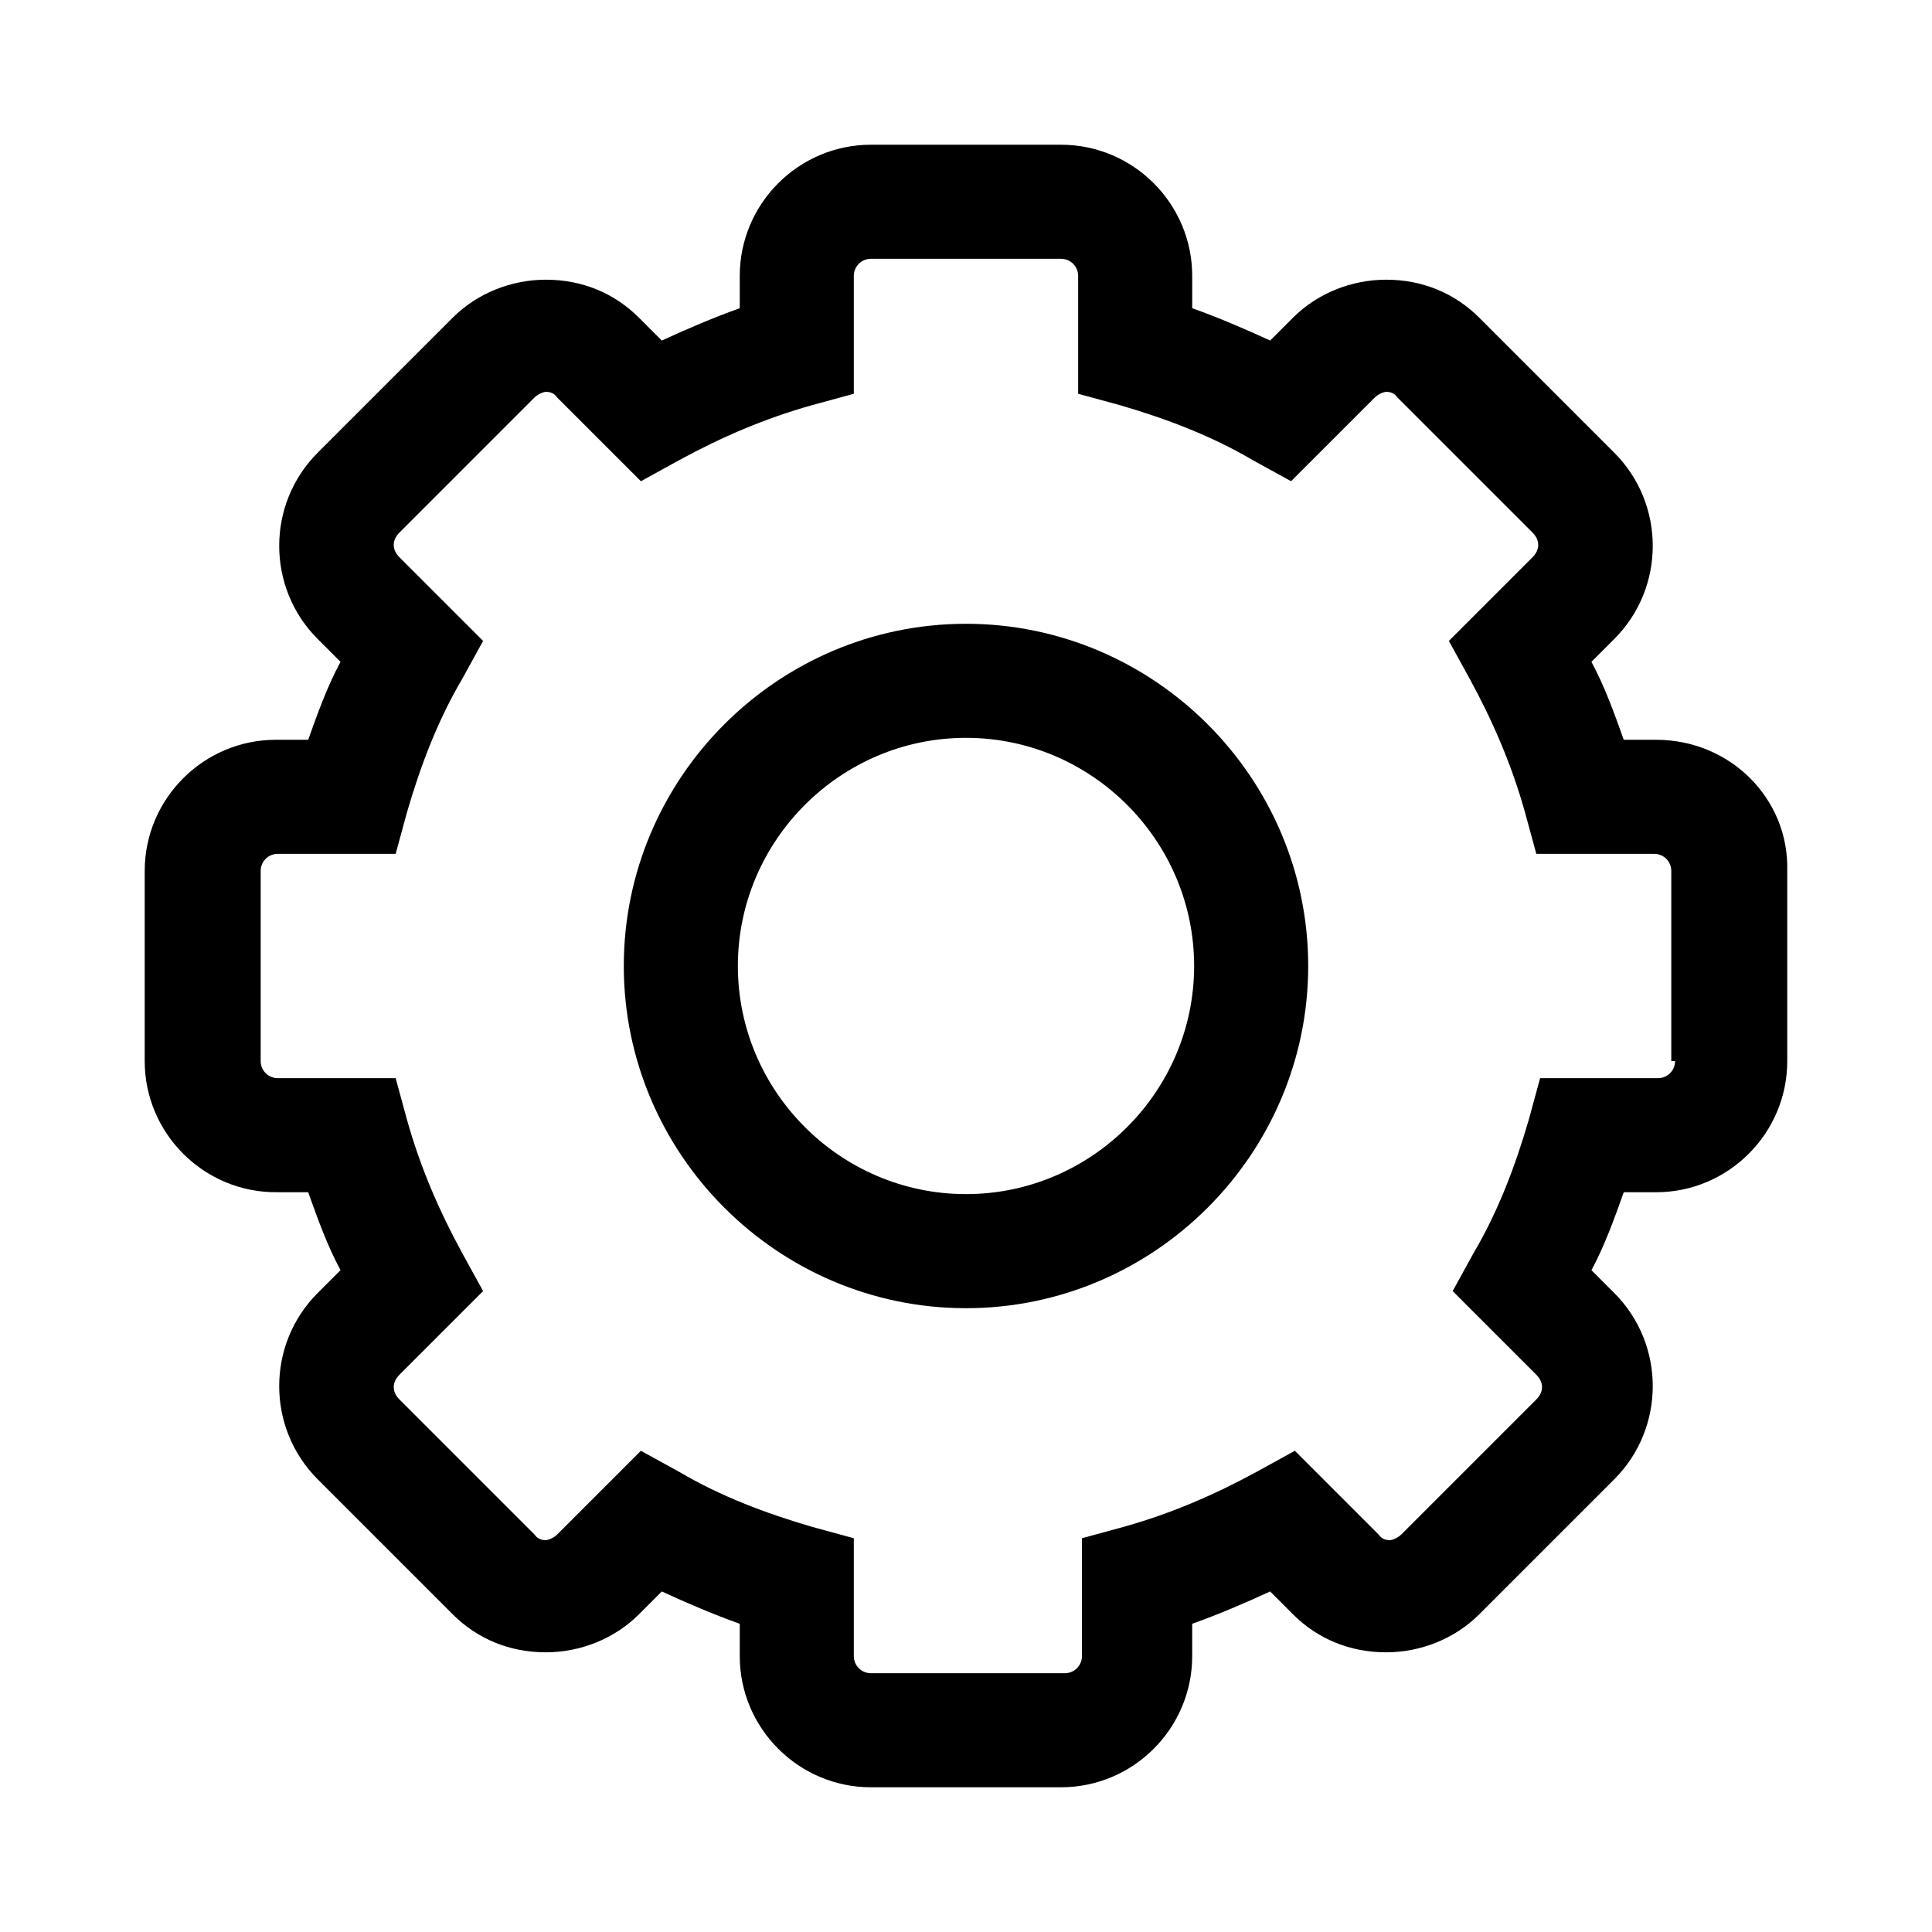
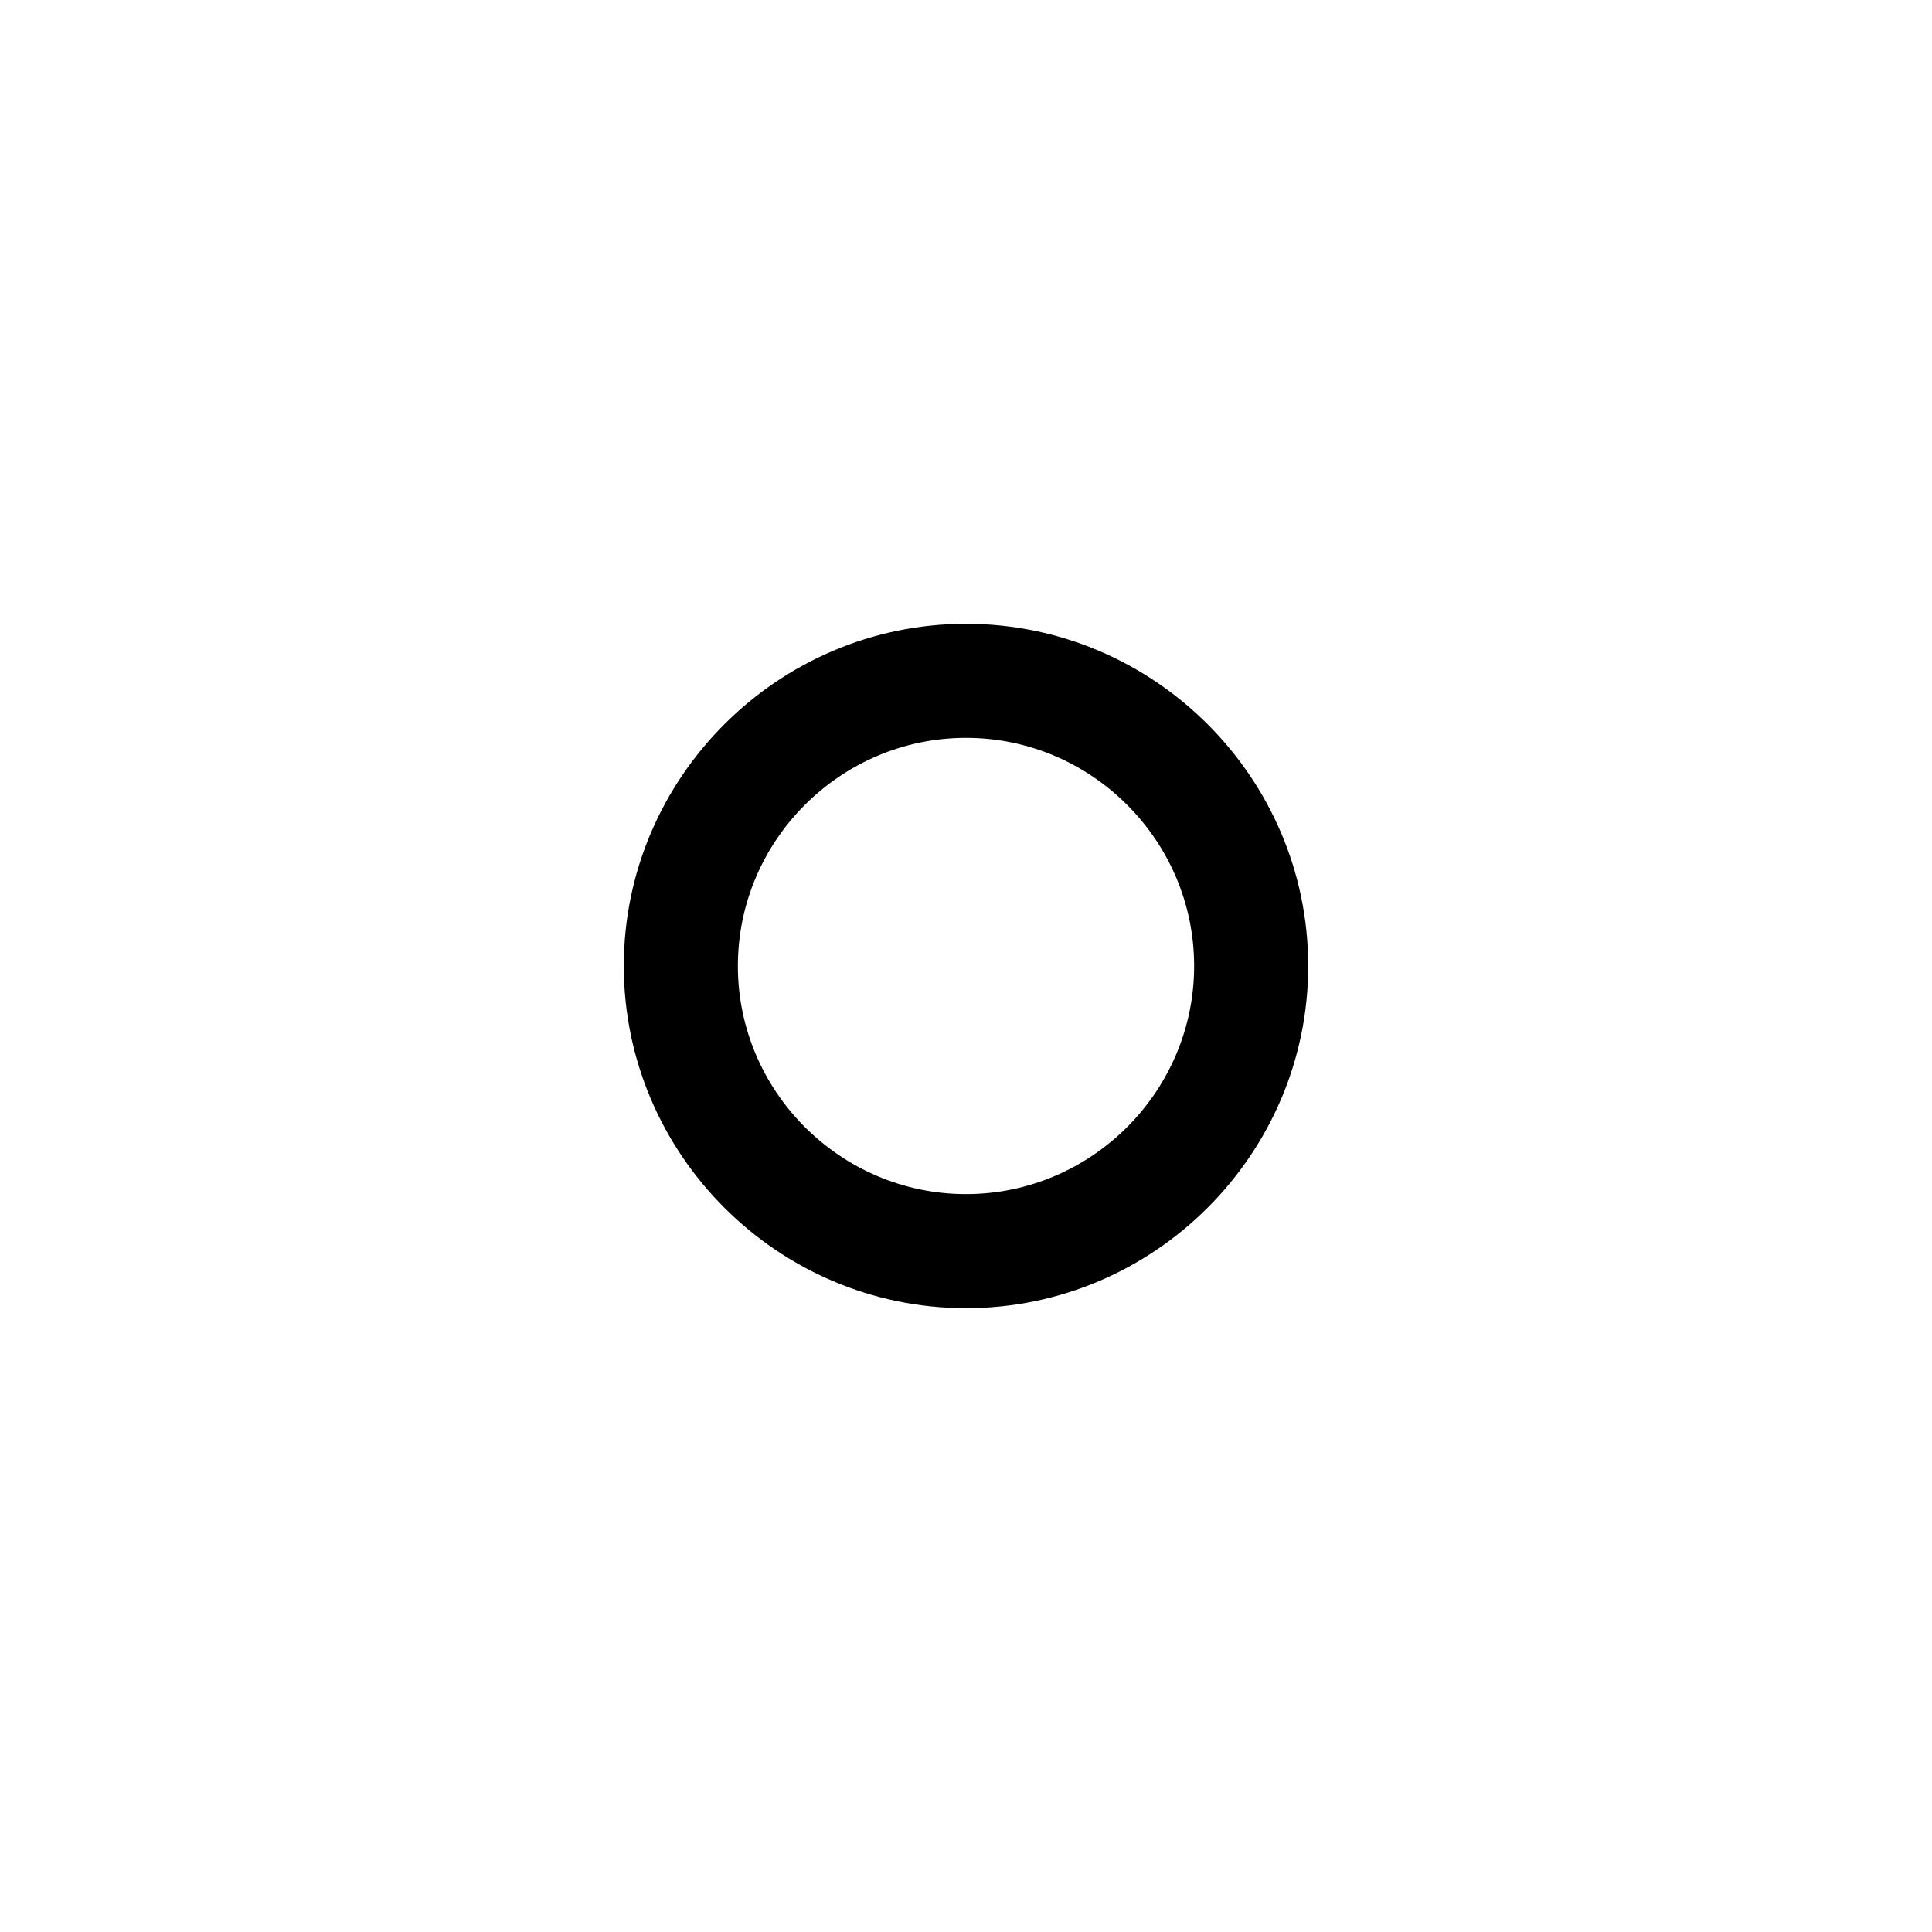
<svg xmlns="http://www.w3.org/2000/svg" fill="#000000" width="800px" height="800px" version="1.1" viewBox="144 144 512 512">
  <g>
-     <path d="m582.88 340.05h-8.566c-2.519-7.055-5.039-14.105-8.566-20.656l6.047-6.047c13.602-13.602 13.602-35.77 0-49.375l-35.77-35.77c-6.551-6.551-15.113-10.078-24.688-10.078-9.07 0-18.137 3.527-24.688 10.078l-6.043 6.047c-6.551-3.023-13.602-6.047-20.656-8.566v-8.566c0-19.145-15.617-34.762-34.762-34.762h-50.383c-19.145 0-34.762 15.617-34.762 34.762v8.566c-7.055 2.519-14.105 5.543-20.656 8.566l-6.047-6.047c-6.551-6.551-15.113-10.078-24.688-10.078-9.07 0-18.137 3.527-24.688 10.078l-35.77 35.77c-13.602 13.602-13.602 35.77 0 49.375l6.047 6.047c-3.527 6.551-6.047 13.602-8.566 20.656h-8.566c-19.145 0-34.762 15.617-34.762 34.762v50.379c0 19.145 15.617 34.762 34.762 34.762h8.566c2.519 7.055 5.039 14.105 8.566 20.656l-6.047 6.047c-13.602 13.602-13.602 35.77 0 49.375l35.77 35.77c6.551 6.551 15.113 10.078 24.688 10.078 9.07 0 18.137-3.527 24.688-10.078l6.047-6.047c6.551 3.023 13.602 6.047 20.656 8.566v8.566c0 19.145 15.617 34.762 34.762 34.762h50.379c19.145 0 34.762-15.617 34.762-34.762v-8.566c7.055-2.519 14.105-5.543 20.656-8.566l6.047 6.047c6.551 6.551 15.113 10.078 24.688 10.078 9.07 0 18.137-3.527 24.688-10.078l35.77-35.77c13.602-13.602 13.602-35.77 0-49.375l-6.047-6.043c3.527-6.551 6.047-13.602 8.566-20.656h8.566c19.145 0 34.762-15.617 34.762-34.762v-50.383c0.504-19.145-15.113-34.762-34.762-34.762zm5.035 85.141c0 2.519-2.016 4.535-4.535 4.535h-31.234l-3.023 11.082c-3.527 12.09-8.062 24.184-14.609 35.266l-5.543 10.078 22.168 22.168c2.016 2.016 2.016 4.535 0 6.551l-35.77 35.77c-1.008 1.008-2.519 1.512-3.023 1.512s-2.016 0-3.023-1.512l-22.168-22.168-10.078 5.543c-11.082 6.047-22.672 11.082-35.266 14.609l-11.082 3.023v31.234c0 2.519-2.016 4.535-4.535 4.535h-51.387c-2.519 0-4.535-2.016-4.535-4.535v-31.234l-11.082-3.023c-12.09-3.527-24.184-8.062-35.266-14.609l-10.078-5.543-22.168 22.168c-1.008 1.008-2.519 1.512-3.023 1.512s-2.016 0-3.023-1.512l-35.77-35.77c-2.016-2.016-2.016-4.535 0-6.551l22.168-22.168-5.543-10.078c-6.047-11.082-11.082-22.672-14.609-35.266l-3.023-11.082h-31.234c-2.519 0-4.535-2.016-4.535-4.535v-50.379c0-2.519 2.016-4.535 4.535-4.535h31.234l3.023-11.082c3.527-12.09 8.062-24.184 14.609-35.266l5.543-10.078-22.168-22.168c-2.016-2.016-2.016-4.535 0-6.551l35.77-35.77c1.008-1.008 2.519-1.512 3.023-1.512s2.016 0 3.023 1.512l22.168 22.168 10.078-5.543c11.082-6.047 22.672-11.082 35.266-14.609l11.082-3.023v-31.234c0-2.519 2.016-4.535 4.535-4.535h50.379c2.519 0 4.535 2.016 4.535 4.535v31.234l11.082 3.023c12.09 3.527 24.184 8.062 35.266 14.609l10.078 5.543 22.168-22.168c1.008-1.008 2.519-1.512 3.023-1.512s2.016 0 3.023 1.512l35.77 35.77c2.016 2.016 2.016 4.535 0 6.551l-22.168 22.168 5.543 10.078c6.047 11.082 11.082 22.672 14.609 35.266l3.023 11.082h31.234c2.519 0 4.535 2.016 4.535 4.535v50.379z" />
    <path d="m400 309.31c-49.879 0-90.688 40.809-90.688 90.688s40.809 90.688 90.688 90.688 90.688-40.809 90.688-90.688c-0.004-49.879-40.812-90.688-90.688-90.688zm0 151.14c-33.25 0-60.457-27.207-60.457-60.457s27.207-60.457 60.457-60.457 60.457 27.207 60.457 60.457-27.207 60.457-60.457 60.457z" />
  </g>
</svg>